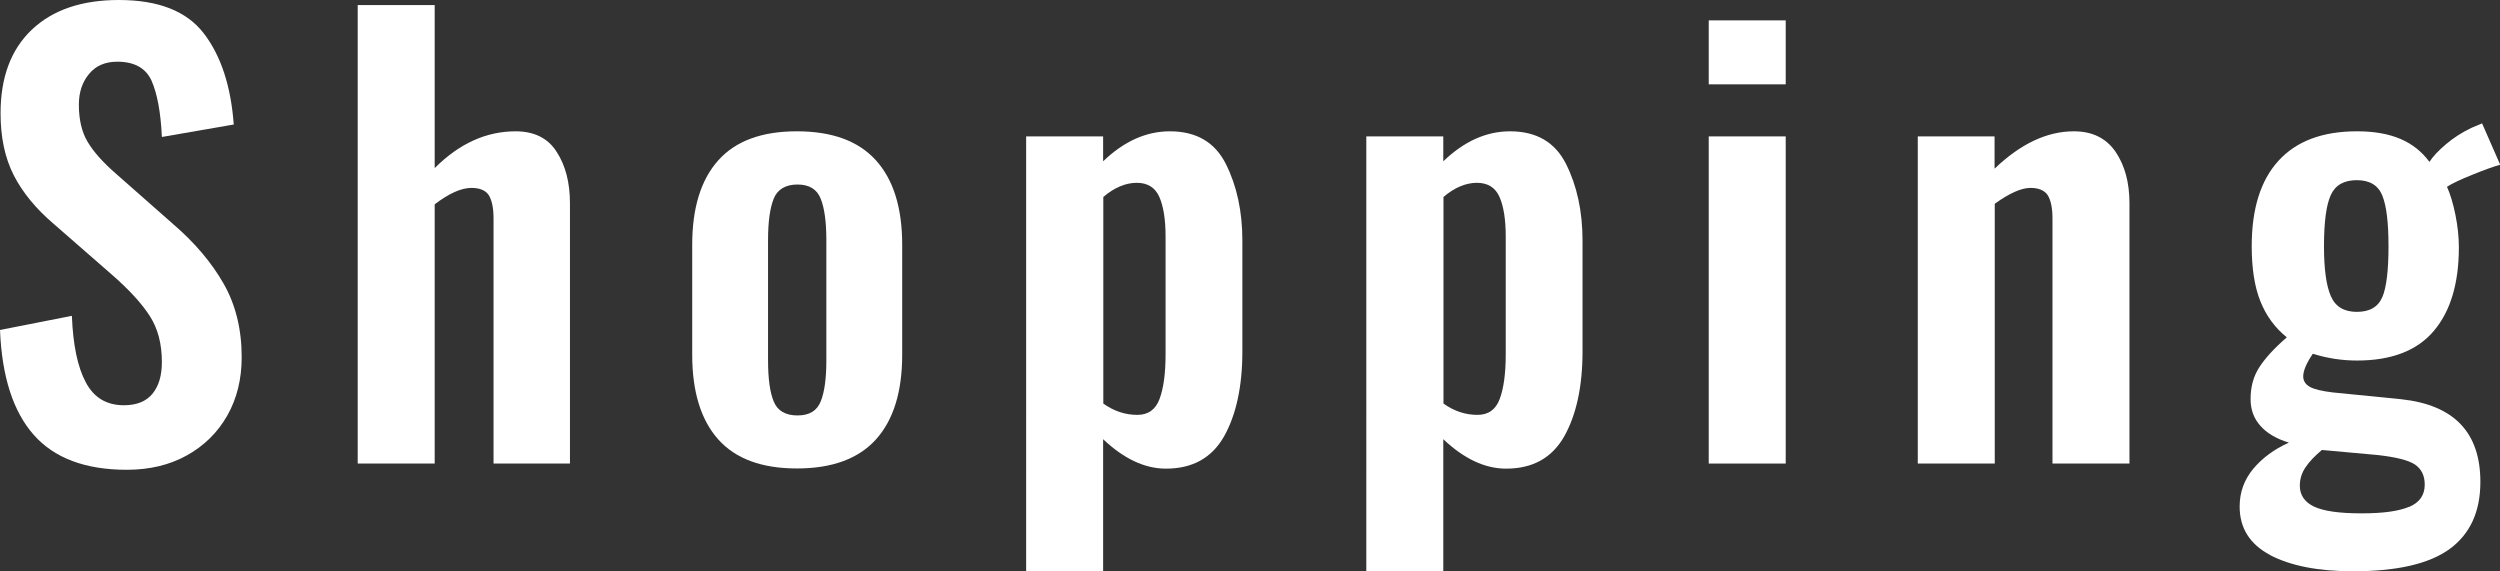
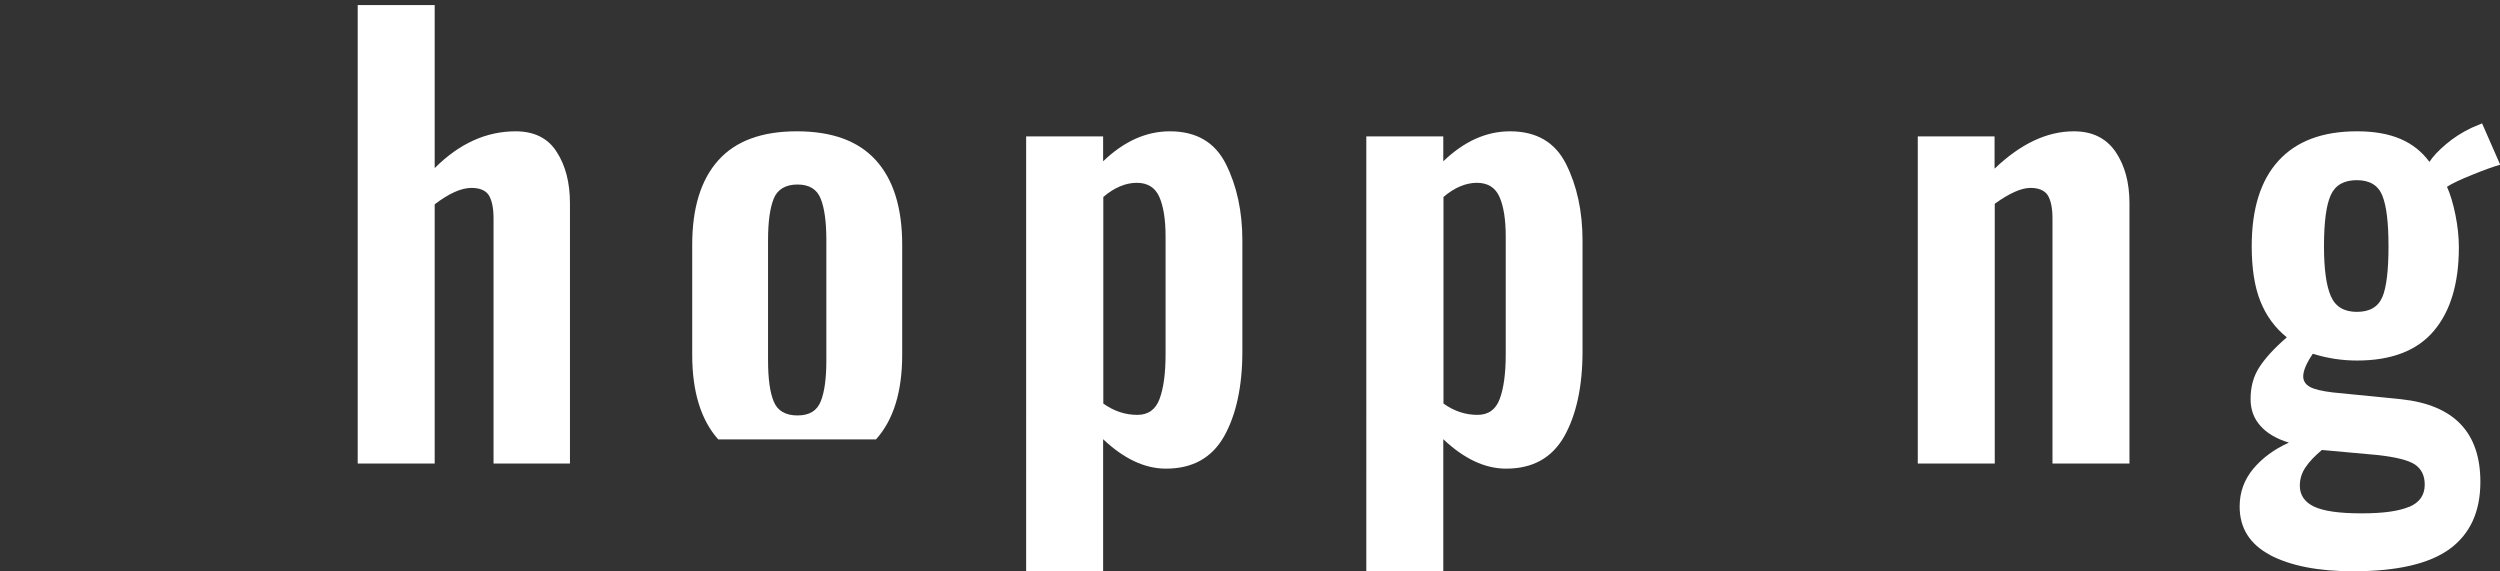
<svg xmlns="http://www.w3.org/2000/svg" id="_レイヤー_2" viewBox="0 0 132.51 30.27">
  <rect x="0" y="0" width="132.51" height="30.27" fill="#333333" stroke="none" />
  <defs>
    <style>.cls-1{fill:#fff;}</style>
  </defs>
  <g id="main">
    <g>
-       <path class="cls-1" d="M1.78,23.04c-1.09-1.24-1.68-3.09-1.78-5.55l3.81-.75c.06,1.54,.3,2.71,.74,3.53,.43,.81,1.1,1.21,2.02,1.21,.68,0,1.19-.21,1.52-.62,.33-.41,.49-.96,.49-1.67,0-.96-.21-1.77-.64-2.44-.43-.67-1.11-1.41-2.03-2.21l-3.06-2.67c-.94-.8-1.65-1.66-2.12-2.58S.03,7.28,.03,6C.03,4.1,.58,2.62,1.69,1.57,2.8,.52,4.34,0,6.3,0c2.1,0,3.6,.59,4.51,1.78,.91,1.19,1.43,2.8,1.58,4.82l-3.81,.66c-.06-1.32-.25-2.31-.55-2.99-.31-.67-.92-1-1.81-1-.64,0-1.14,.21-1.5,.65-.36,.43-.54,.97-.54,1.63,0,.78,.15,1.44,.46,1.96,.31,.53,.81,1.09,1.51,1.7l3.03,2.67c1.14,.98,2.03,2.03,2.67,3.15,.64,1.12,.96,2.42,.96,3.9,0,1.16-.25,2.19-.76,3.09-.51,.9-1.23,1.61-2.15,2.12s-1.98,.76-3.18,.76c-2.2,0-3.85-.62-4.94-1.86Z" />
      <path class="cls-1" d="M18.96,.27h4.08V8.91c1.3-1.3,2.73-1.95,4.29-1.95,.98,0,1.71,.36,2.17,1.08,.47,.72,.71,1.63,.71,2.73v13.8h-4.05V11.58c0-.56-.09-.97-.25-1.23-.17-.26-.48-.39-.92-.39-.54,0-1.19,.29-1.95,.87v13.74h-4.08V.27Z" />
-       <path class="cls-1" d="M38.07,23.29c-.92-1.03-1.38-2.53-1.38-4.49v-5.82c0-1.96,.46-3.45,1.38-4.48s2.31-1.54,4.17-1.54,3.26,.51,4.19,1.54,1.39,2.52,1.39,4.48v5.82c0,1.96-.46,3.46-1.39,4.49s-2.33,1.54-4.19,1.54-3.25-.51-4.17-1.54Zm5.43-2.01c.2-.49,.3-1.21,.3-2.17v-6.39c0-.96-.1-1.69-.3-2.19-.2-.5-.61-.75-1.23-.75s-1.06,.25-1.26,.75c-.2,.5-.3,1.23-.3,2.19v6.39c0,.96,.1,1.69,.3,2.17,.2,.49,.62,.74,1.26,.74s1.03-.25,1.23-.74Z" />
+       <path class="cls-1" d="M38.07,23.29c-.92-1.03-1.38-2.53-1.38-4.49v-5.82c0-1.96,.46-3.45,1.38-4.48s2.31-1.54,4.17-1.54,3.26,.51,4.19,1.54,1.39,2.52,1.39,4.48v5.82c0,1.96-.46,3.46-1.39,4.49Zm5.43-2.01c.2-.49,.3-1.21,.3-2.17v-6.39c0-.96-.1-1.69-.3-2.19-.2-.5-.61-.75-1.23-.75s-1.06,.25-1.26,.75c-.2,.5-.3,1.23-.3,2.19v6.39c0,.96,.1,1.69,.3,2.17,.2,.49,.62,.74,1.26,.74s1.03-.25,1.23-.74Z" />
      <path class="cls-1" d="M54.39,7.23h4.08v1.32c1.1-1.06,2.28-1.59,3.54-1.59,1.4,0,2.39,.58,2.97,1.74,.58,1.16,.87,2.51,.87,4.05v5.88c0,1.86-.33,3.36-.97,4.5-.65,1.14-1.67,1.71-3.08,1.71-1.12,0-2.23-.52-3.33-1.56v6.99h-4.08V7.23Zm7.07,13.92c.21-.56,.32-1.35,.32-2.37v-6.24c0-.9-.11-1.6-.33-2.1-.22-.5-.62-.75-1.2-.75s-1.19,.25-1.77,.75v10.95c.56,.4,1.16,.6,1.8,.6,.58,0,.97-.28,1.18-.84Z" />
      <path class="cls-1" d="M72.42,7.23h4.08v1.32c1.1-1.06,2.28-1.59,3.54-1.59,1.4,0,2.39,.58,2.97,1.74,.58,1.16,.87,2.51,.87,4.05v5.88c0,1.86-.33,3.36-.97,4.5-.65,1.14-1.67,1.71-3.08,1.71-1.12,0-2.23-.52-3.33-1.56v6.99h-4.08V7.23Zm7.07,13.92c.21-.56,.32-1.35,.32-2.37v-6.24c0-.9-.11-1.6-.33-2.1-.22-.5-.62-.75-1.2-.75s-1.19,.25-1.77,.75v10.95c.56,.4,1.16,.6,1.8,.6,.58,0,.97-.28,1.18-.84Z" />
-       <path class="cls-1" d="M90.57,1.08h4.08v3.39h-4.08V1.08Zm0,6.15h4.08V24.57h-4.08V7.23Z" />
      <path class="cls-1" d="M101.64,7.23h4.08v1.71c1.38-1.32,2.78-1.98,4.2-1.98,.98,0,1.71,.36,2.21,1.08,.49,.72,.74,1.63,.74,2.73v13.8h-4.08V11.58c0-.56-.09-.97-.25-1.23-.17-.26-.48-.39-.92-.39-.48,0-1.11,.28-1.89,.84v13.77h-4.08V7.23Z" />
      <path class="cls-1" d="M120.33,29.42c-1.08-.57-1.62-1.43-1.62-2.57,0-.76,.24-1.42,.72-2,.48-.57,1.11-1.04,1.89-1.39-.66-.2-1.17-.5-1.51-.89-.35-.39-.52-.86-.52-1.42,0-.64,.15-1.2,.46-1.68,.31-.48,.79-1.01,1.46-1.59-.62-.5-1.09-1.13-1.4-1.91-.31-.77-.46-1.75-.46-2.92,0-1.98,.47-3.49,1.42-4.53s2.33-1.56,4.16-1.56,3.04,.54,3.84,1.62c.18-.28,.47-.59,.87-.93,.4-.34,.85-.63,1.35-.87l.57-.24,.96,2.19c-.36,.1-.85,.28-1.47,.53-.62,.25-1.07,.46-1.35,.64,.18,.4,.33,.9,.45,1.5,.12,.6,.18,1.17,.18,1.71,0,1.9-.44,3.38-1.32,4.42-.88,1.05-2.24,1.58-4.08,1.58-.8,0-1.58-.12-2.34-.36-.34,.5-.51,.9-.51,1.2,0,.24,.12,.43,.36,.56s.64,.22,1.2,.29l3.63,.36c2.8,.3,4.2,1.76,4.2,4.38,0,1.58-.54,2.76-1.63,3.56-1.09,.79-2.8,1.18-5.12,1.18-1.84,0-3.3-.29-4.38-.85Zm7.36-2.55c.55-.23,.83-.62,.83-1.18,0-.48-.17-.83-.52-1.07-.35-.23-1-.39-1.96-.5l-2.97-.27c-.38,.32-.67,.62-.87,.92s-.3,.62-.3,.97c0,.5,.25,.87,.75,1.11s1.34,.36,2.52,.36,1.98-.12,2.53-.35Zm-1.42-11.11c.22-.52,.33-1.42,.33-2.7s-.11-2.16-.33-2.7-.67-.81-1.35-.81-1.14,.26-1.38,.79c-.24,.53-.36,1.43-.36,2.71,0,1.2,.12,2.08,.36,2.64,.24,.56,.7,.84,1.38,.84s1.13-.26,1.35-.78Z" />
    </g>
  </g>
</svg>